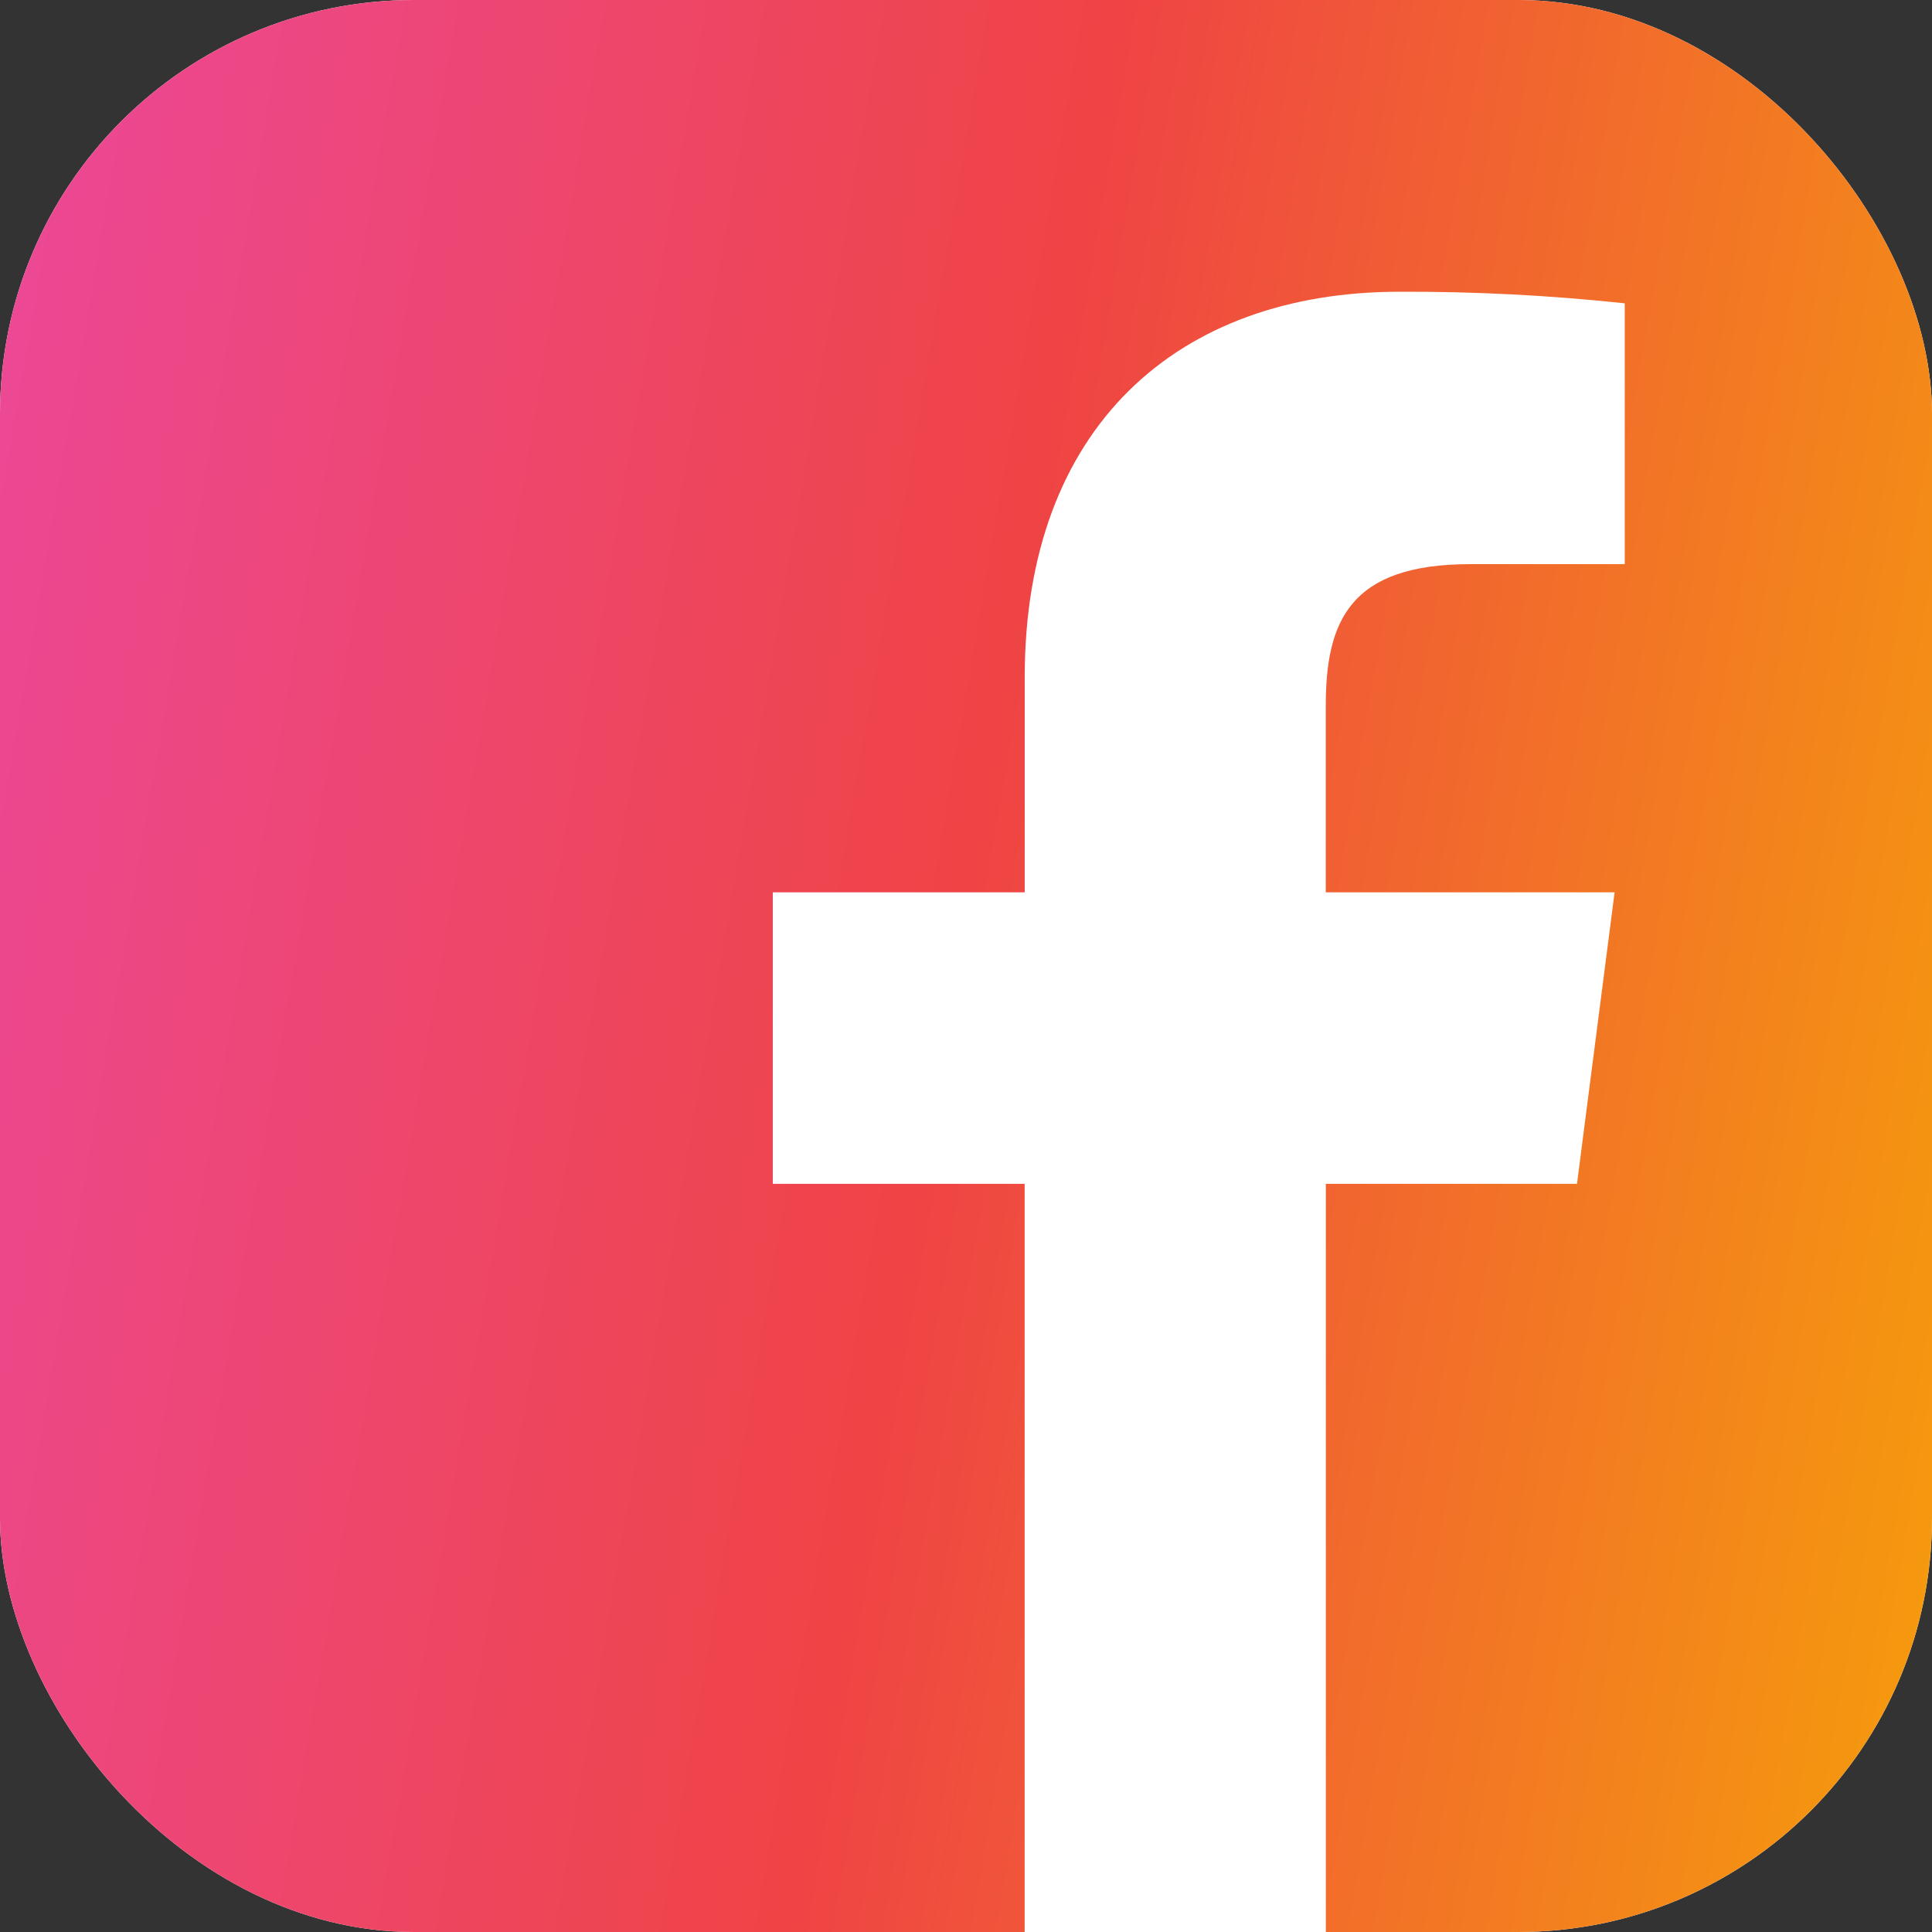
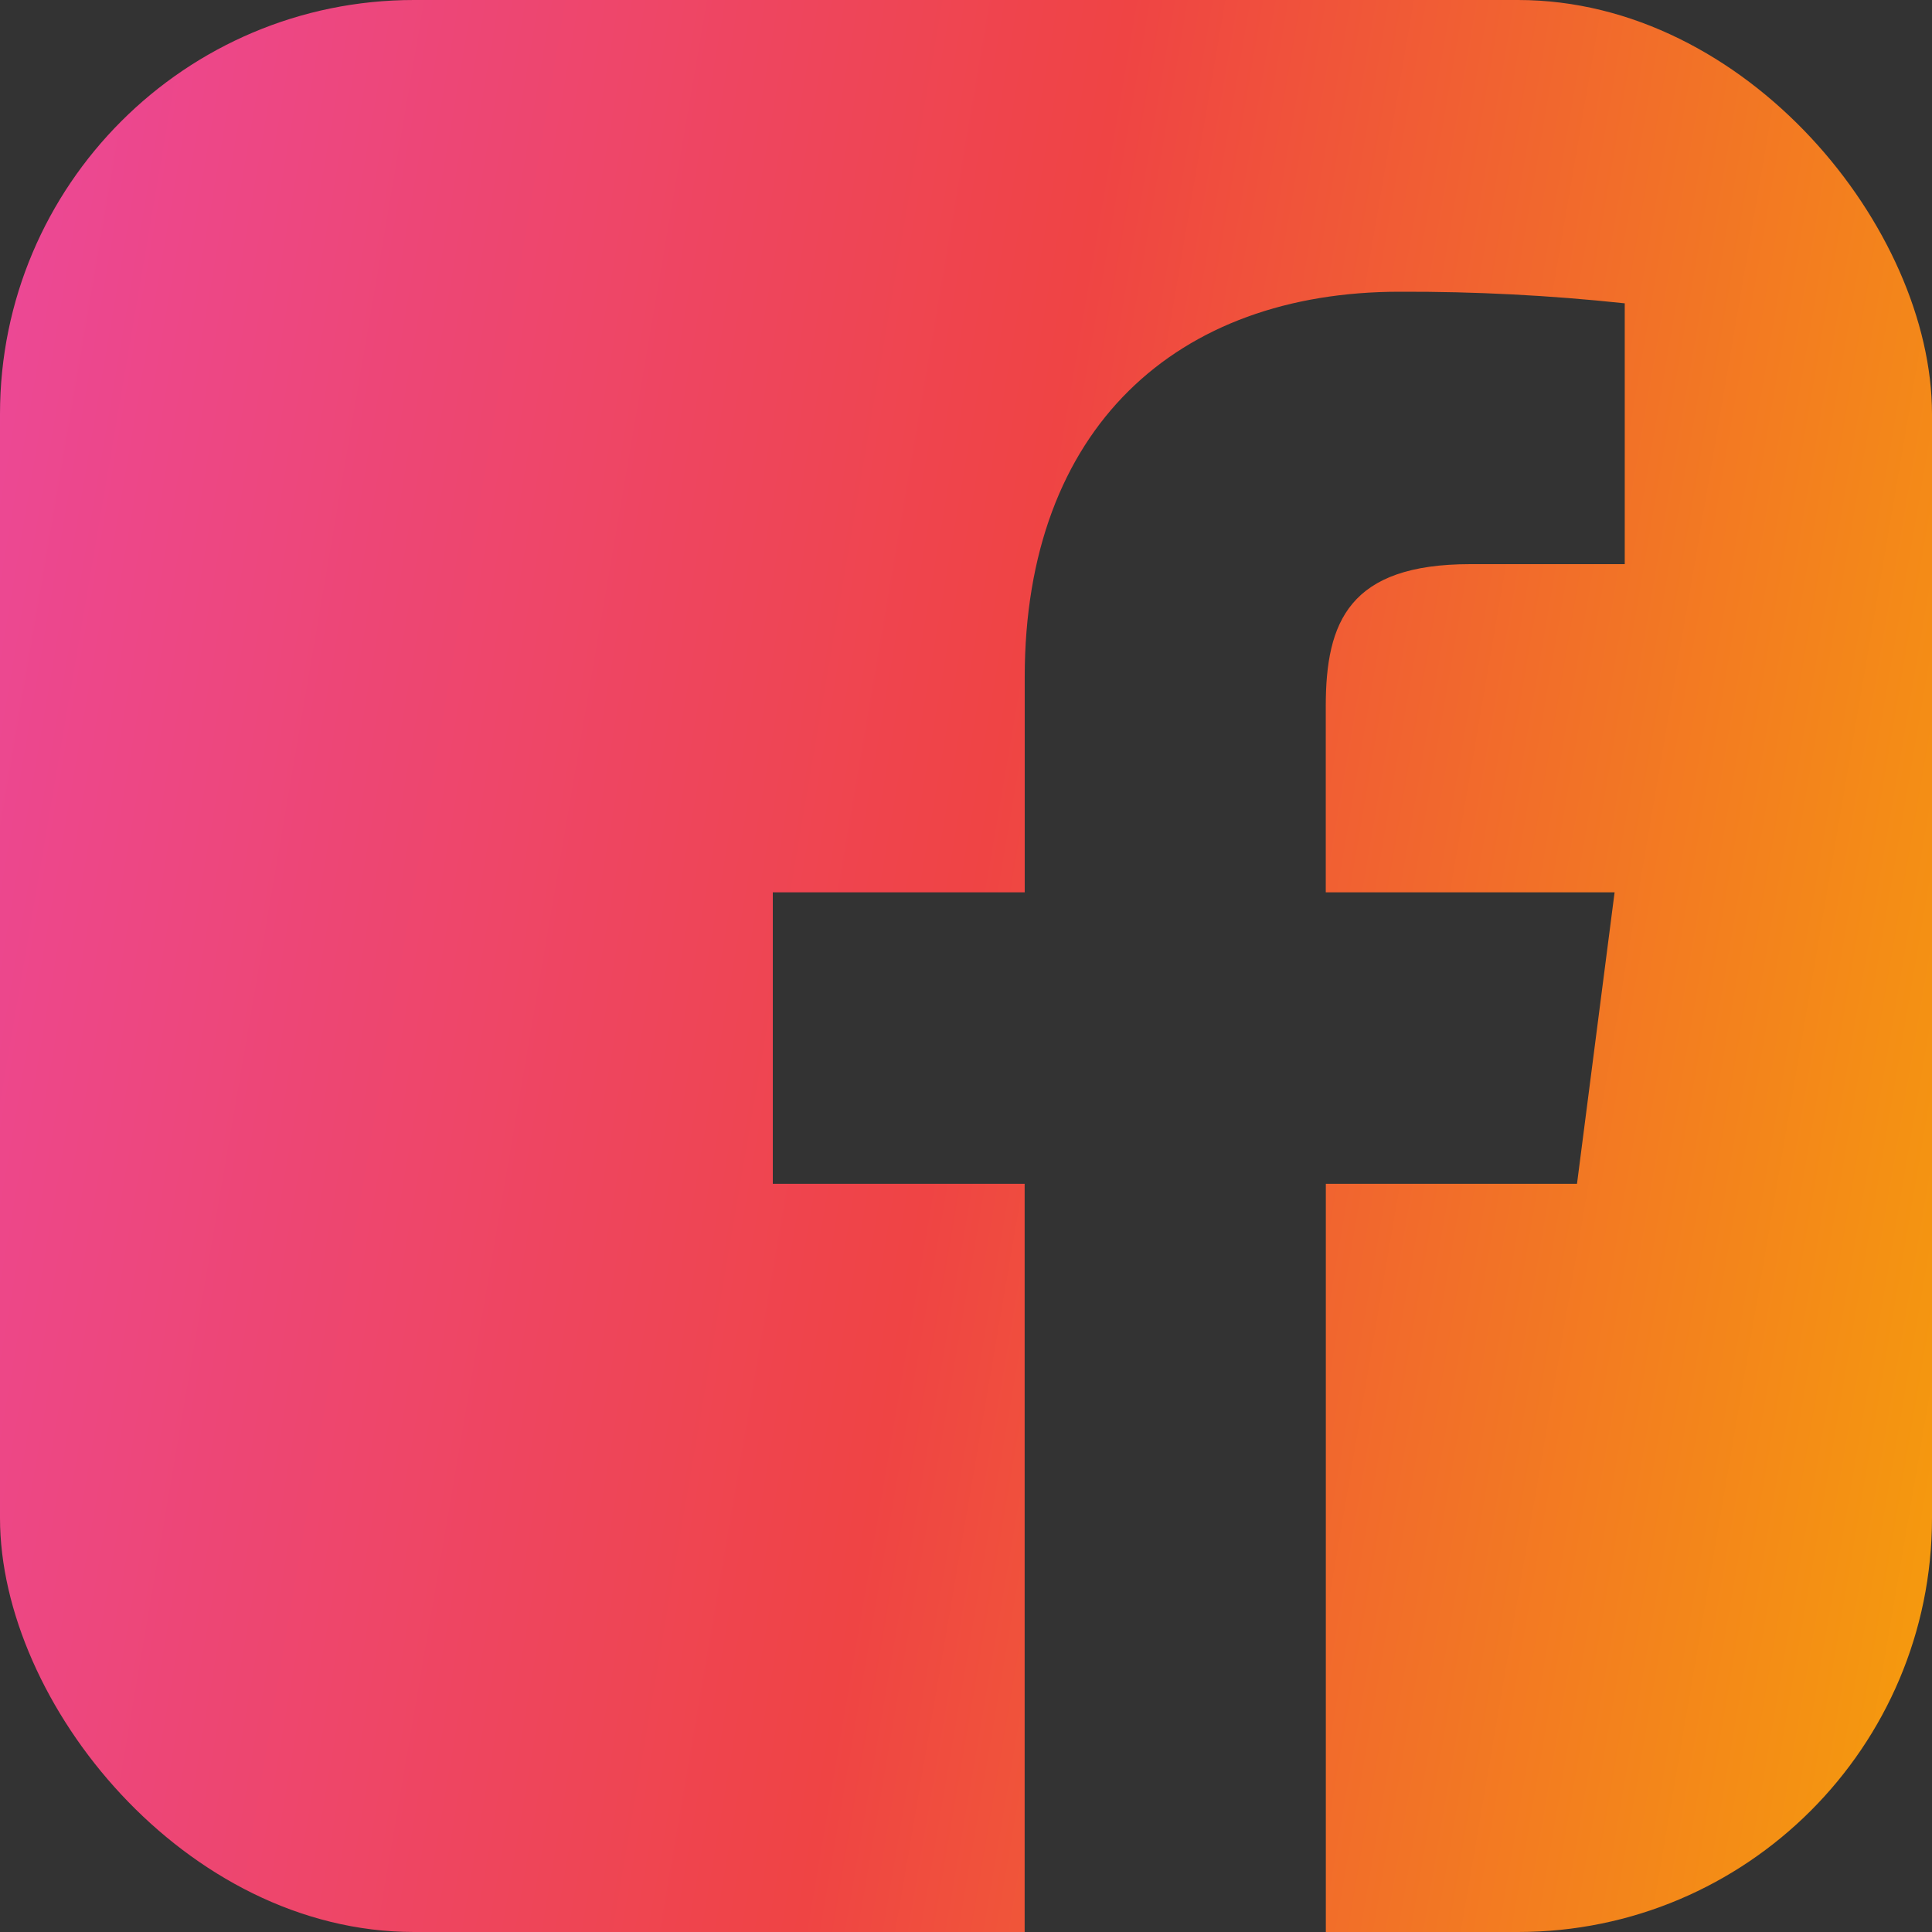
<svg xmlns="http://www.w3.org/2000/svg" width="28" height="28" viewBox="0 0 28 28" fill="none">
  <rect x="0" y="0" width="28" height="28" fill="#333333" stroke="none" />
  <g clip-path="url(#clip0_2076_8008)">
-     <rect width="28" height="28" rx="6" fill="white" />
    <path fill-rule="evenodd" clip-rule="evenodd" d="M19.215 28V17.157H22.855L23.4 12.932H19.214V10.234C19.214 9.01 19.554 8.176 21.309 8.176H23.547V4.396C22.463 4.28 21.374 4.224 20.285 4.228C17.059 4.228 14.851 6.198 14.851 9.814V12.932H11.2V17.157H14.85V28H1.546C0.692 28 0 27.308 0 26.454V1.546C0 0.692 0.692 0 1.546 0H26.454C27.308 0 28 0.692 28 1.546V26.454C28 27.308 27.308 28 26.454 28H19.215Z" fill="url(#paint0_linear_2076_8008)" />
  </g>
  <defs>
    <linearGradient id="paint0_linear_2076_8008" x1="0" y1="0" x2="31.856" y2="5.446" gradientUnits="userSpaceOnUse">
      <stop stop-color="#EC4899" />
      <stop offset="0.5" stop-color="#EF4444" />
      <stop offset="1" stop-color="#F59E0B" />
    </linearGradient>
    <clipPath id="clip0_2076_8008">
      <rect width="28" height="28" rx="6" fill="white" />
    </clipPath>
  </defs>
</svg>